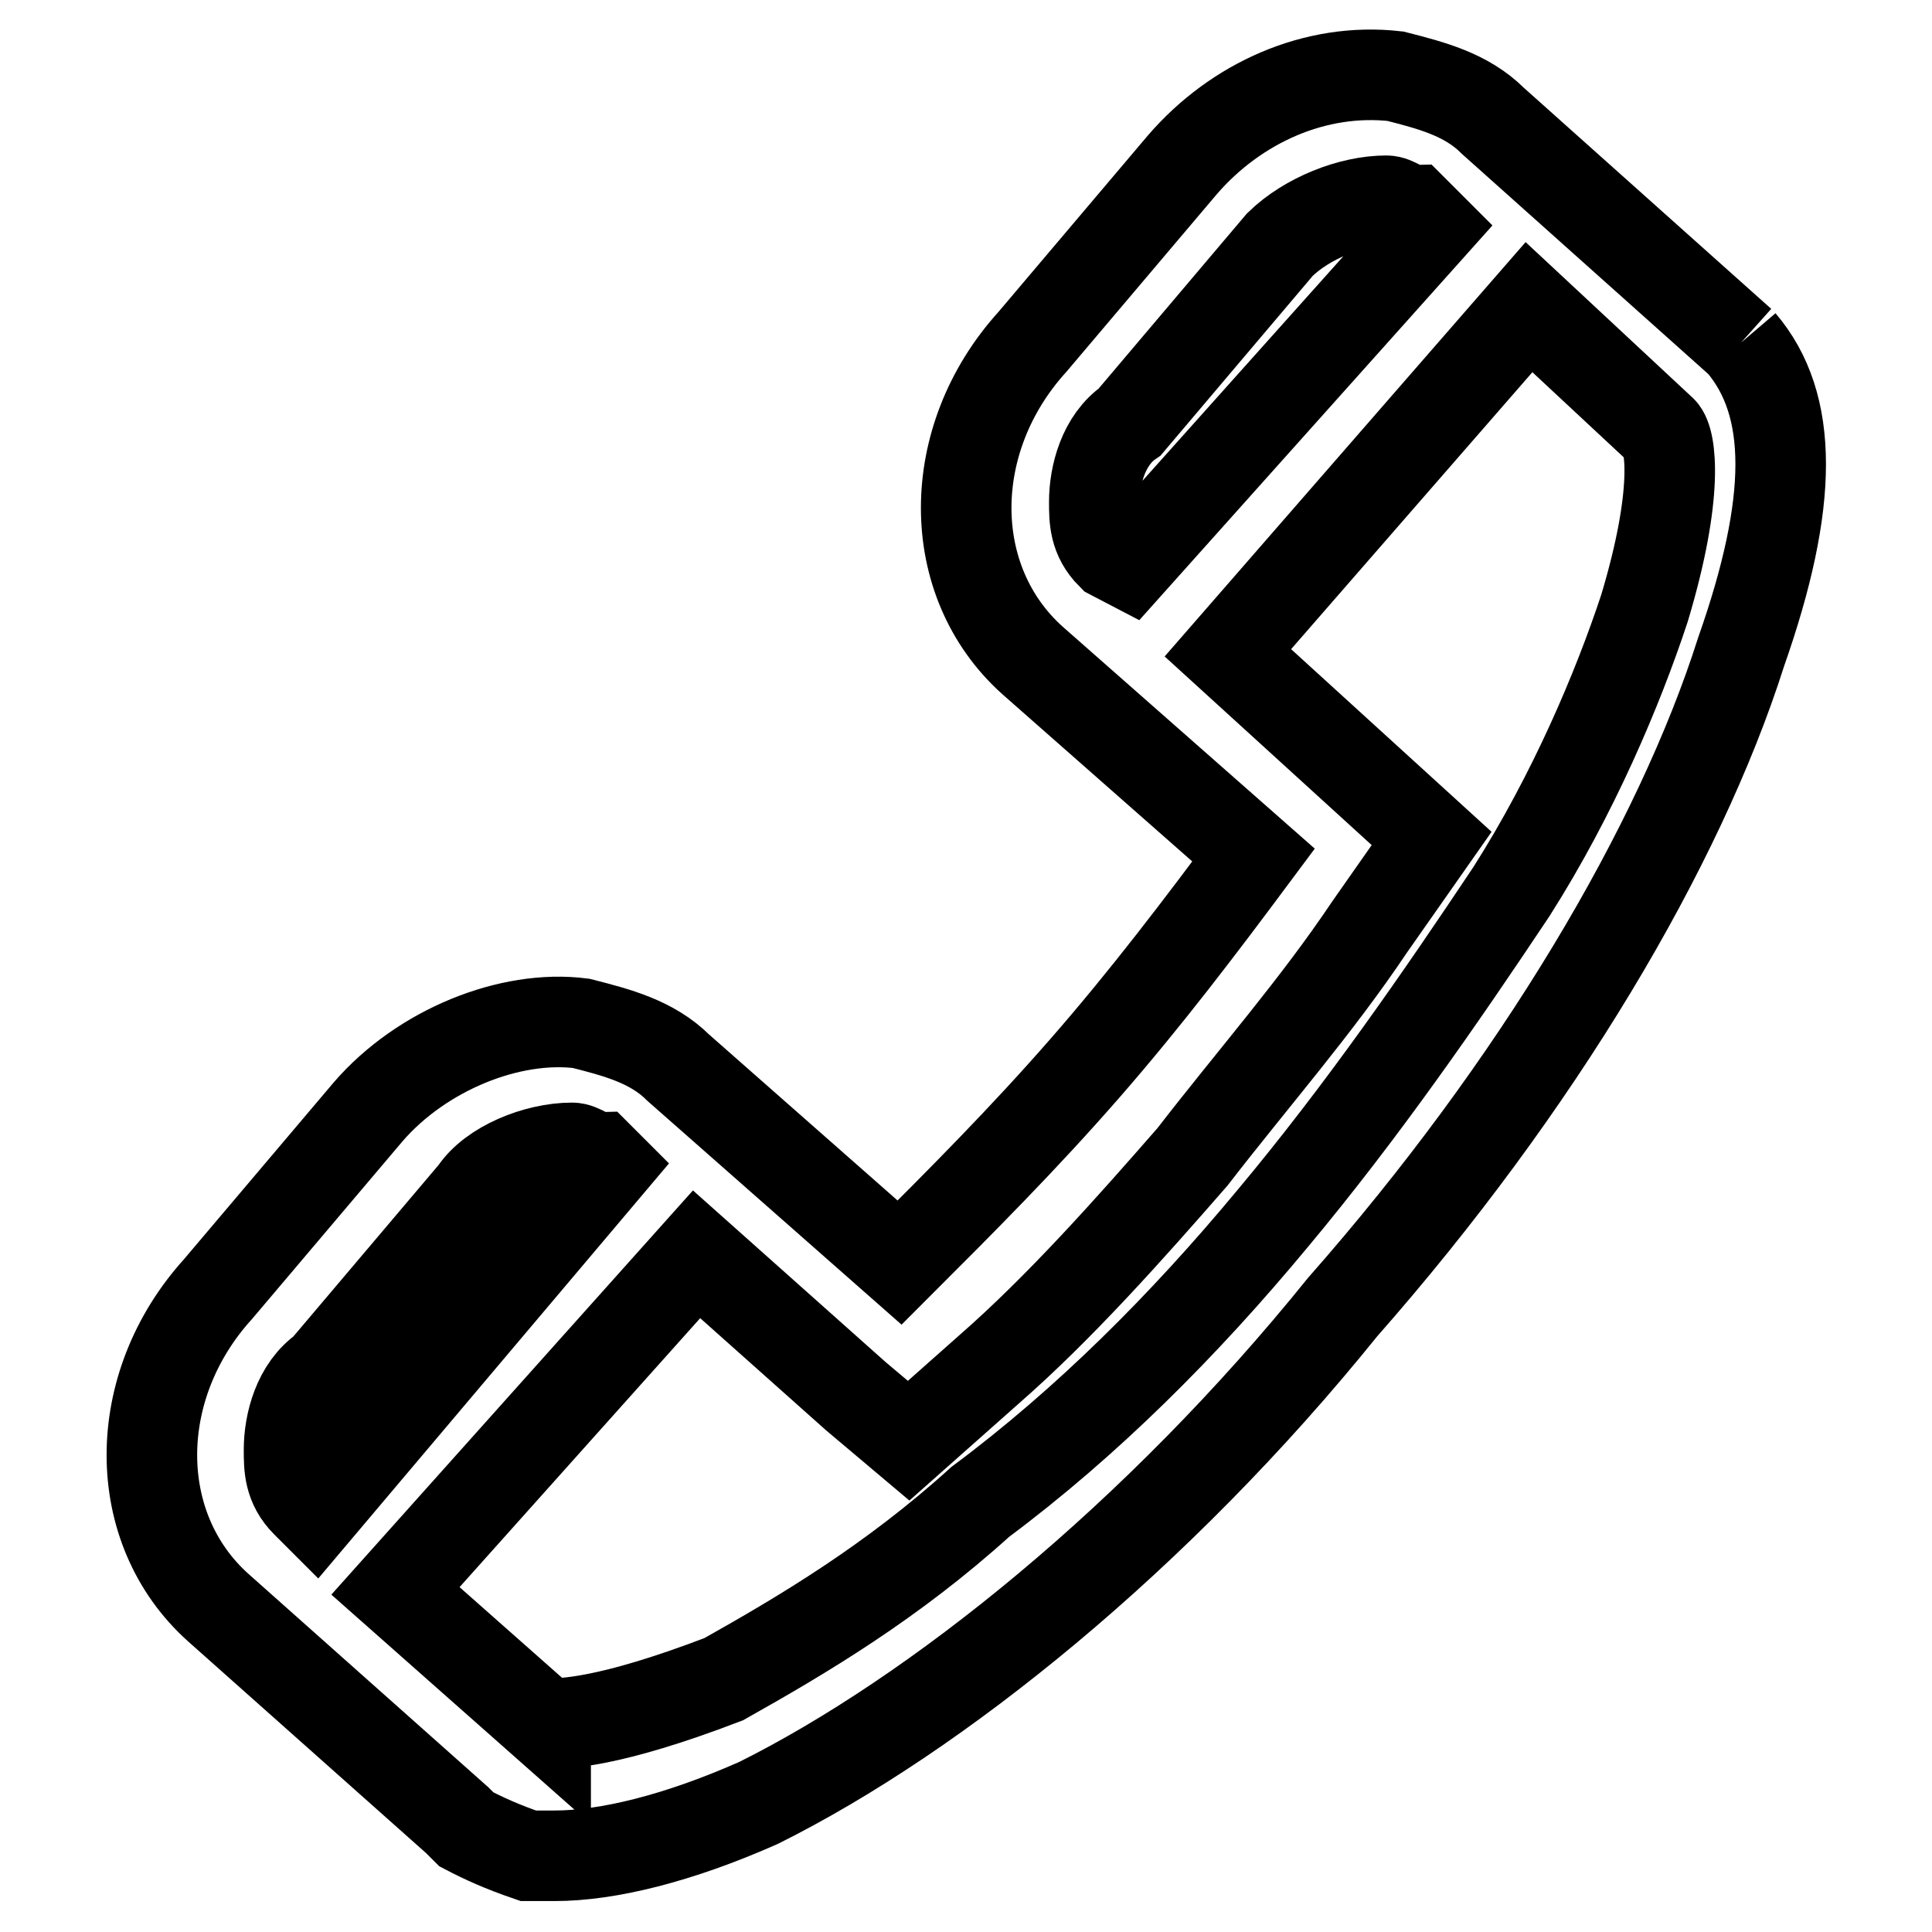
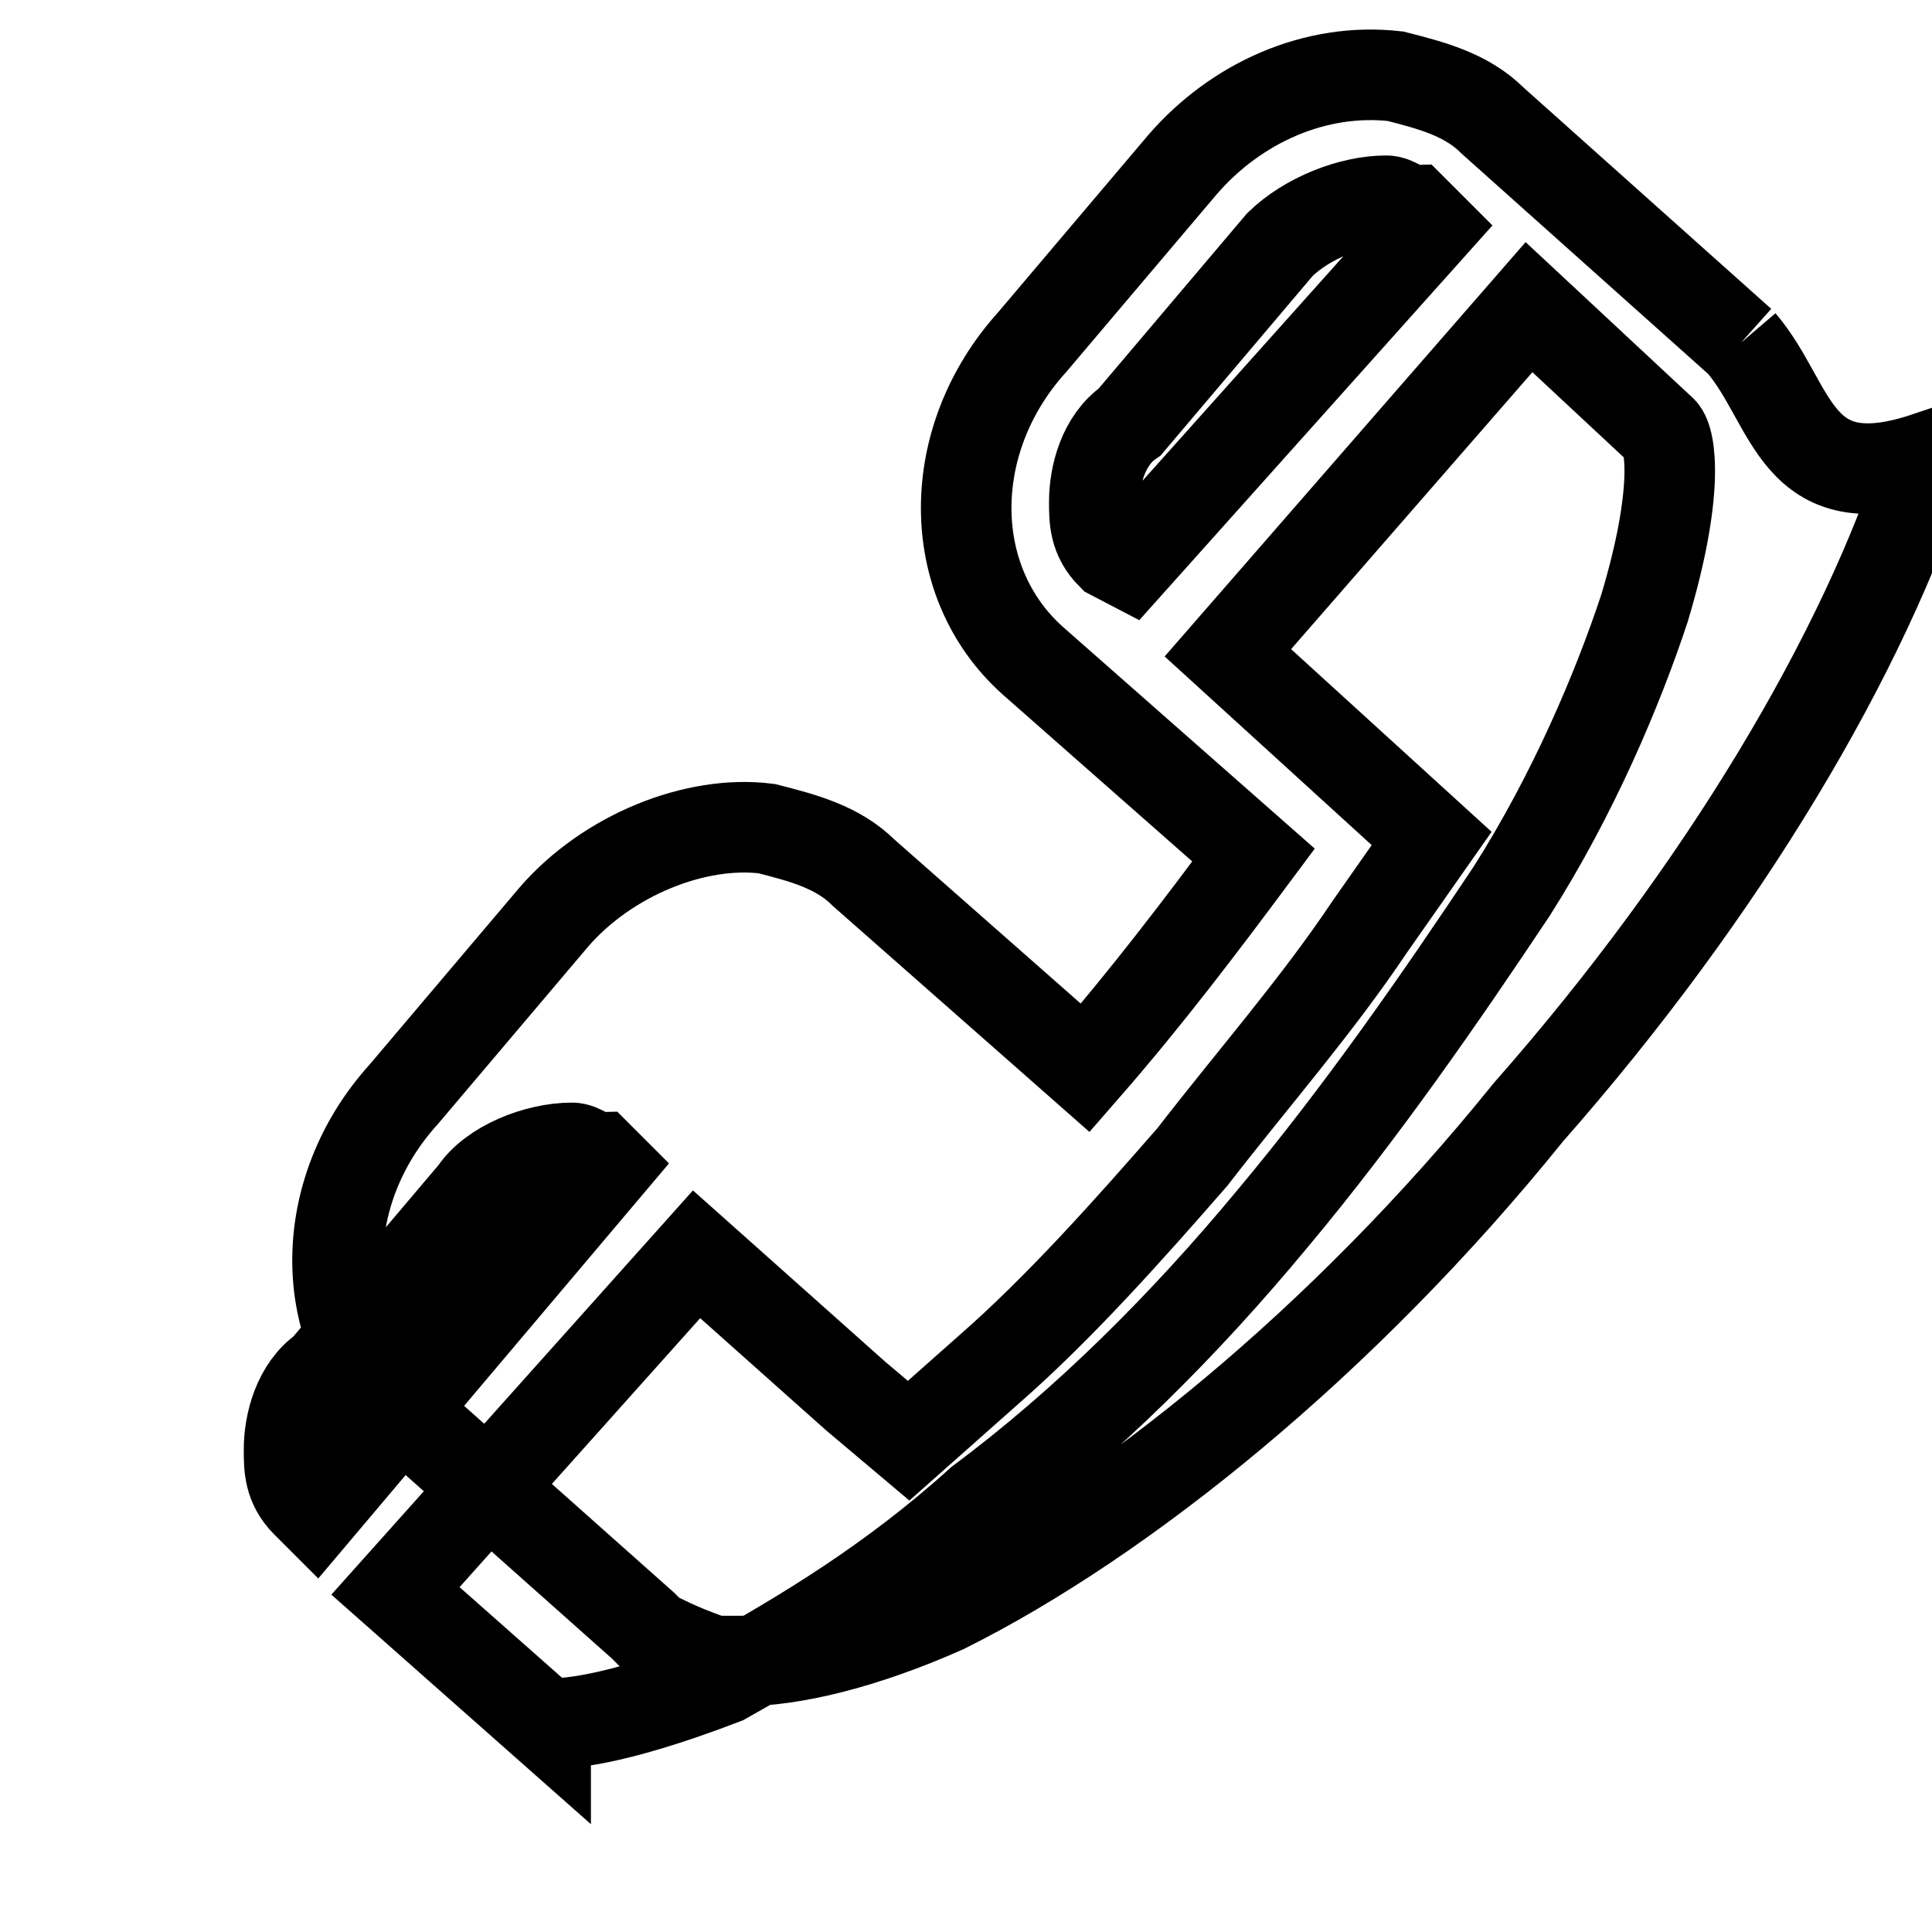
<svg xmlns="http://www.w3.org/2000/svg" version="1.1" x="0px" y="0px" viewBox="0 0 256 256" enable-background="new 0 0 256 256" xml:space="preserve">
  <g>
-     <path stroke-width="12" fill-opacity="0" stroke="#000000" d="M72.3,228.4C72.3,227.2,72.3,227.2,72.3,228.4C72.3,227.2,72.3,227.2,72.3,228.4l-19.9-17.6l39.9-44.6 l21.1,18.8l7,5.9l10.6-9.4c9.4-8.2,18.8-18.8,27-28.2c8.2-10.6,16.4-19.9,23.5-30.5l8.2-11.7l-27-24.6l39.9-45.8l17.6,16.4 c1.2,1.2,2.3,8.2-2.3,23.5c-3.5,10.6-9.4,24.6-17.6,37.5c-9.4,14.1-19.9,29.3-31.7,43.4c-11.7,14.1-24.6,27-38.7,37.5 c-11.7,10.6-23.5,17.6-34,23.5C80.5,228.4,74.6,228.4,72.3,228.4 M183.7,26.6c1.2,0,2.3,1.2,3.5,1.2l2.3,2.3l-39.9,44.6l-2.3-1.2 c-2.3-2.3-2.3-4.7-2.3-7c0-3.5,1.2-8.2,4.7-10.6l19.9-23.5C173.2,28.9,179,26.6,183.7,26.6 M75.8,152.1c1.2,0,2.3,1.2,3.5,1.2 l1.2,1.2l-38.7,45.8l-1.2-1.2c-2.3-2.3-2.3-4.7-2.3-7c0-3.5,1.2-8.2,4.7-10.6L62.9,158C65.2,154.5,71.1,152.1,75.8,152.1  M230.7,45.4L197.8,16c-3.5-3.5-8.2-4.7-12.9-5.9c-10.6-1.2-21.1,3.5-28.2,11.7l-19.9,23.5c-11.7,12.9-11.7,31.7,0,42.2l29.3,25.8 c-7,9.4-14.1,18.8-22.3,28.2c-8.2,9.4-16.4,17.6-24.6,25.8l-29.3-25.8c-3.5-3.5-8.2-4.7-12.9-5.9c-9.4-1.2-21.1,3.5-28.2,11.7 l-19.9,23.5c-11.7,12.9-11.7,31.7,0,42.2l31.7,28.2l1.2,1.2c2.3,1.2,4.7,2.3,8.2,3.5h3.5c7,0,16.4-2.3,27-7 c23.5-11.7,52.8-35.2,77.4-65.7c25.8-29.3,44.6-61,52.8-86.8C237.7,66.5,237.7,53.6,230.7,45.4" />
+     <path stroke-width="12" fill-opacity="0" stroke="#000000" d="M72.3,228.4C72.3,227.2,72.3,227.2,72.3,228.4C72.3,227.2,72.3,227.2,72.3,228.4l-19.9-17.6l39.9-44.6 l21.1,18.8l7,5.9l10.6-9.4c9.4-8.2,18.8-18.8,27-28.2c8.2-10.6,16.4-19.9,23.5-30.5l8.2-11.7l-27-24.6l39.9-45.8l17.6,16.4 c1.2,1.2,2.3,8.2-2.3,23.5c-3.5,10.6-9.4,24.6-17.6,37.5c-9.4,14.1-19.9,29.3-31.7,43.4c-11.7,14.1-24.6,27-38.7,37.5 c-11.7,10.6-23.5,17.6-34,23.5C80.5,228.4,74.6,228.4,72.3,228.4 M183.7,26.6c1.2,0,2.3,1.2,3.5,1.2l2.3,2.3l-39.9,44.6l-2.3-1.2 c-2.3-2.3-2.3-4.7-2.3-7c0-3.5,1.2-8.2,4.7-10.6l19.9-23.5C173.2,28.9,179,26.6,183.7,26.6 M75.8,152.1c1.2,0,2.3,1.2,3.5,1.2 l1.2,1.2l-38.7,45.8l-1.2-1.2c-2.3-2.3-2.3-4.7-2.3-7c0-3.5,1.2-8.2,4.7-10.6L62.9,158C65.2,154.5,71.1,152.1,75.8,152.1  M230.7,45.4L197.8,16c-3.5-3.5-8.2-4.7-12.9-5.9c-10.6-1.2-21.1,3.5-28.2,11.7l-19.9,23.5c-11.7,12.9-11.7,31.7,0,42.2l29.3,25.8 c-7,9.4-14.1,18.8-22.3,28.2l-29.3-25.8c-3.5-3.5-8.2-4.7-12.9-5.9c-9.4-1.2-21.1,3.5-28.2,11.7 l-19.9,23.5c-11.7,12.9-11.7,31.7,0,42.2l31.7,28.2l1.2,1.2c2.3,1.2,4.7,2.3,8.2,3.5h3.5c7,0,16.4-2.3,27-7 c23.5-11.7,52.8-35.2,77.4-65.7c25.8-29.3,44.6-61,52.8-86.8C237.7,66.5,237.7,53.6,230.7,45.4" />
  </g>
</svg>